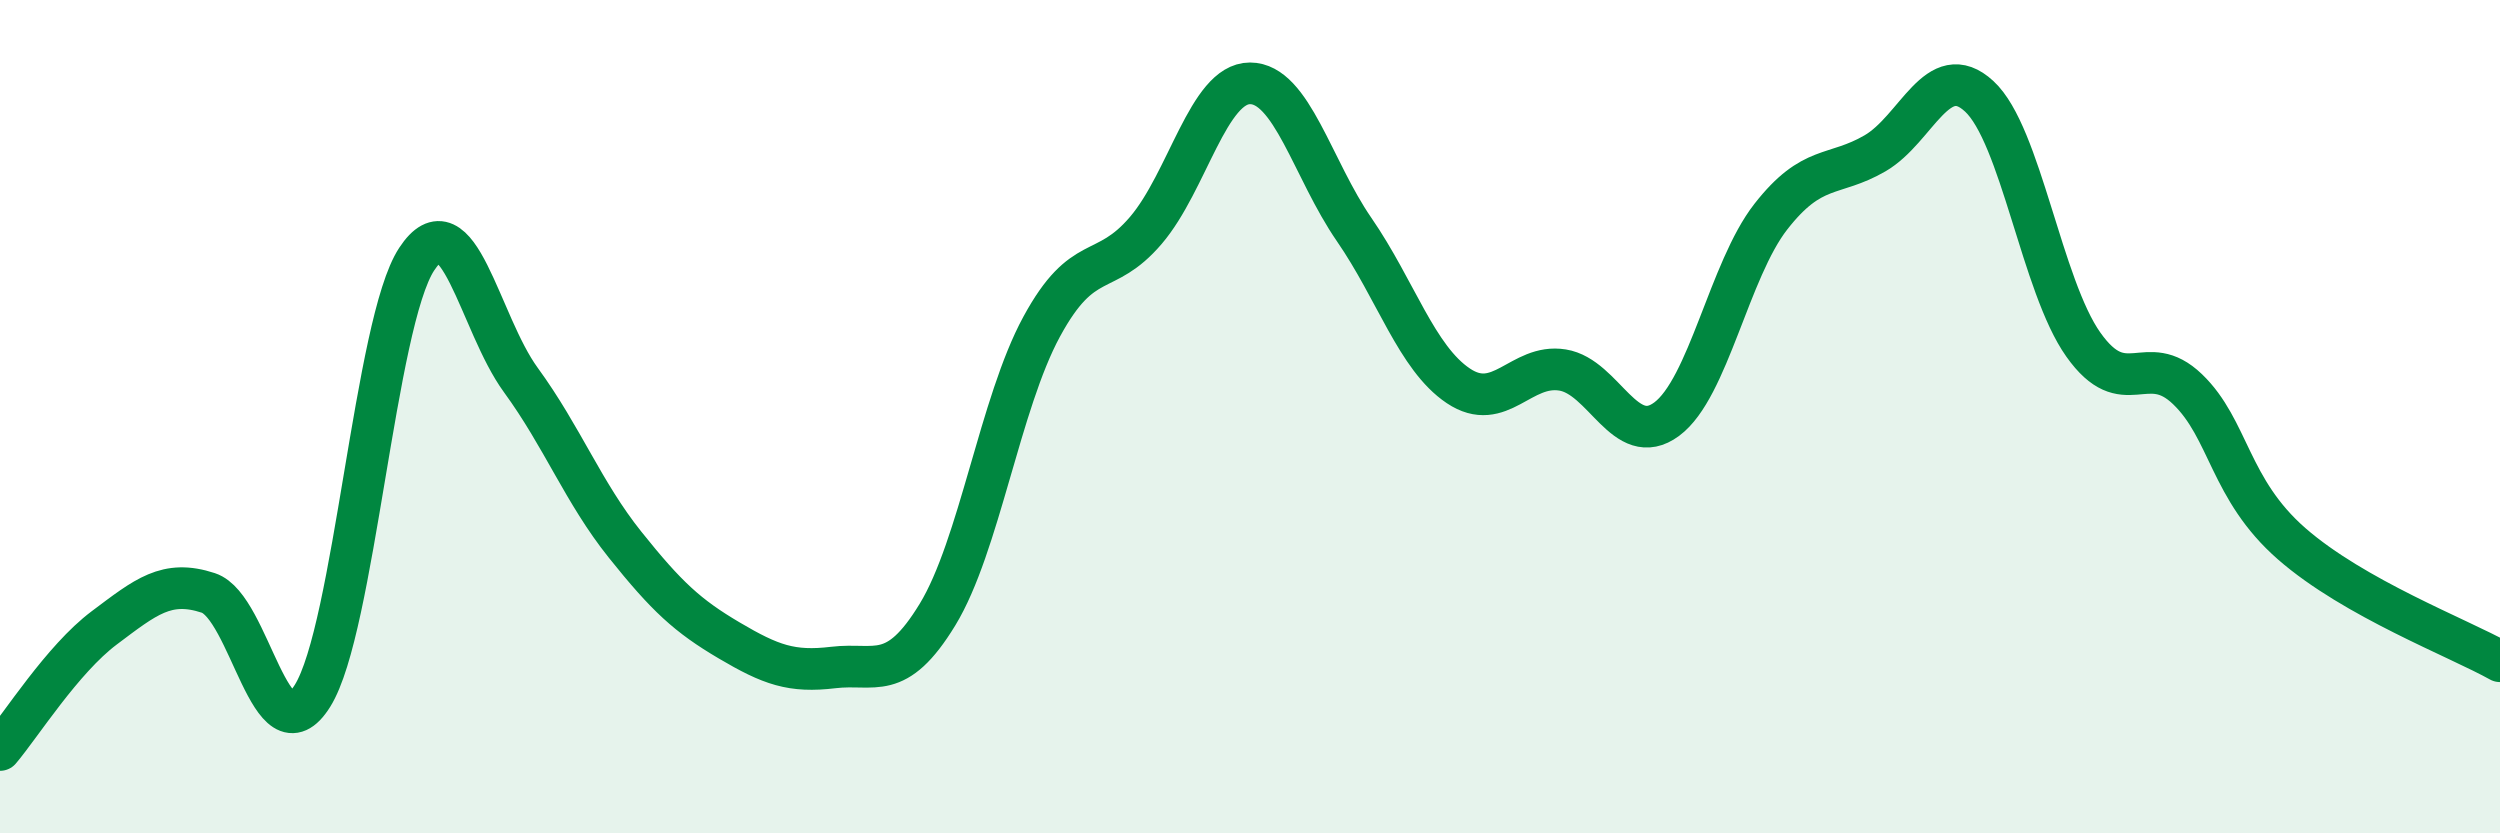
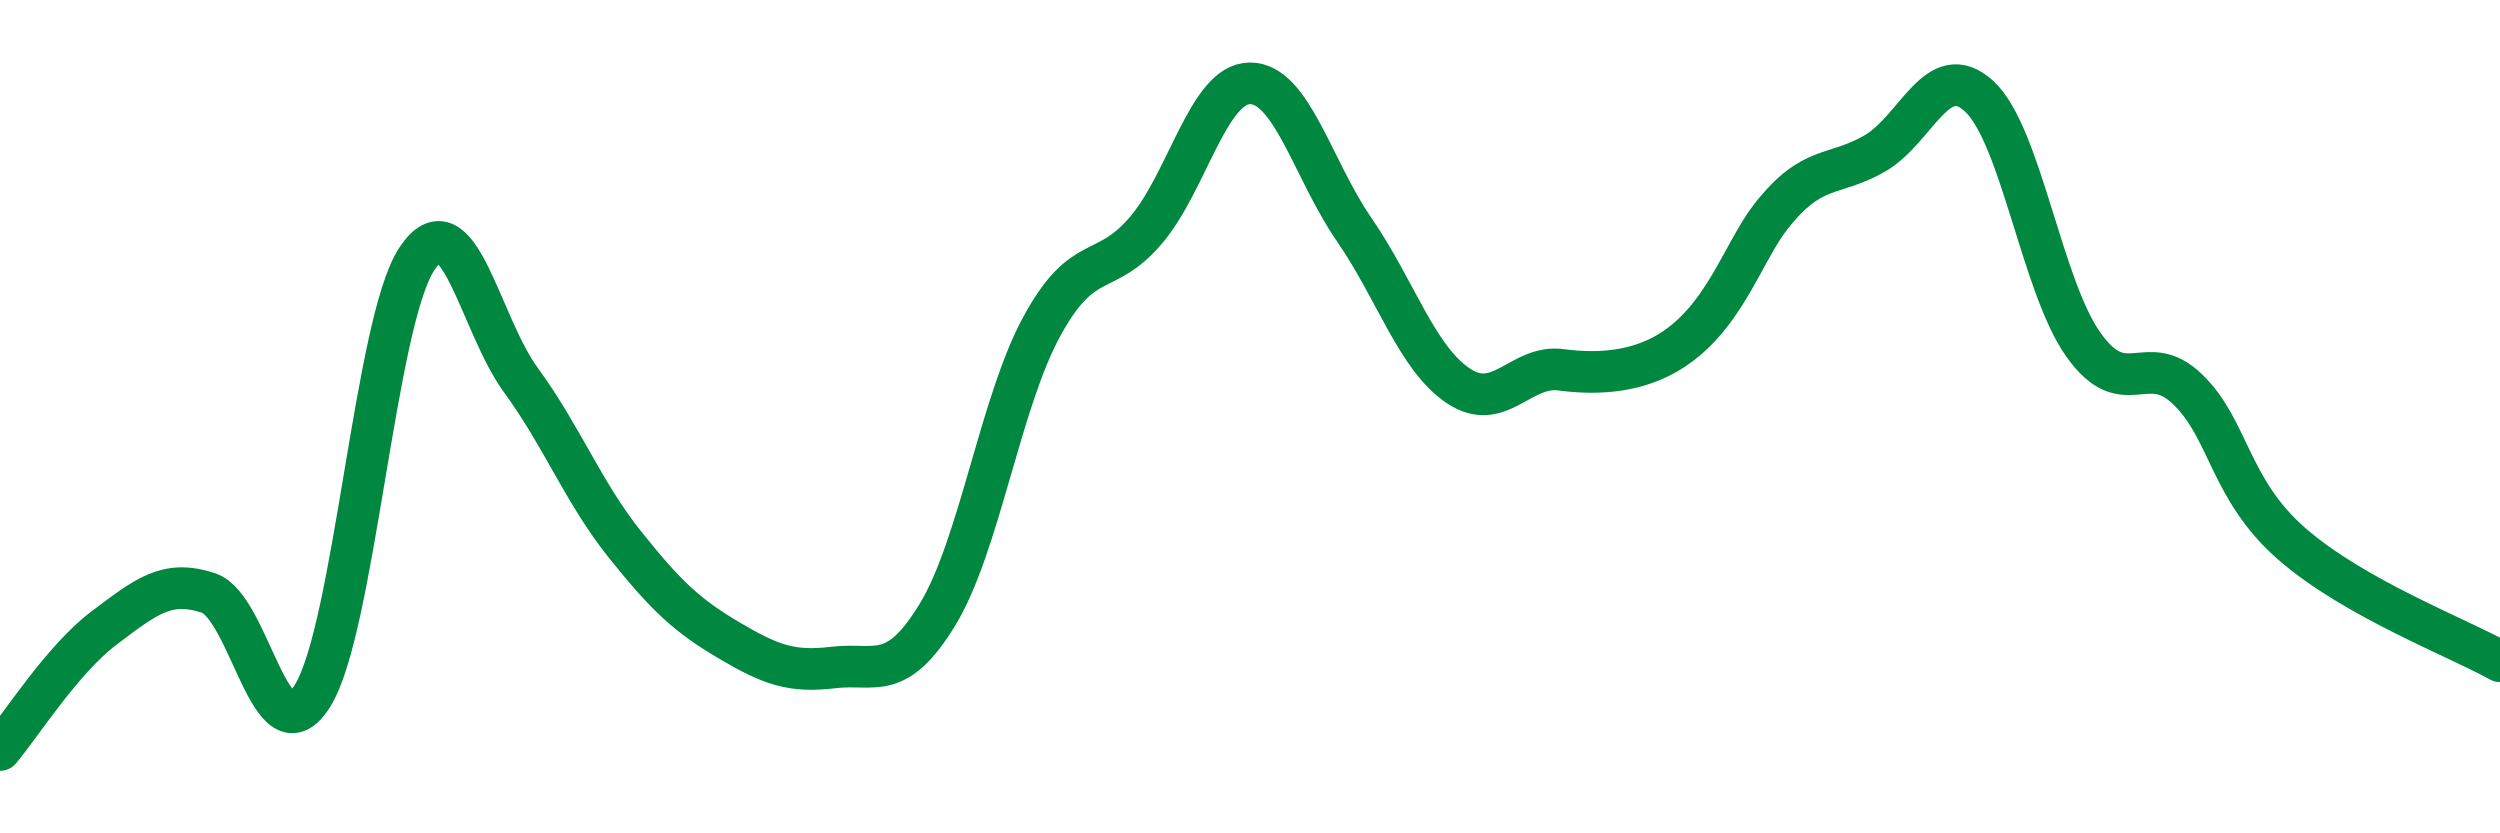
<svg xmlns="http://www.w3.org/2000/svg" width="60" height="20" viewBox="0 0 60 20">
-   <path d="M 0,18 C 0.5,17.41 1.5,15.82 2.5,15.07 C 3.5,14.32 4,13.9 5,14.23 C 6,14.56 6.5,18.3 7.5,16.7 C 8.5,15.1 9,7.74 10,6.22 C 11,4.7 11.5,7.75 12.5,9.12 C 13.5,10.49 14,11.82 15,13.07 C 16,14.32 16.5,14.78 17.5,15.37 C 18.5,15.96 19,16.14 20,16.02 C 21,15.9 21.5,16.39 22.5,14.75 C 23.5,13.11 24,9.68 25,7.84 C 26,6 26.5,6.7 27.5,5.53 C 28.5,4.36 29,2 30,2 C 31,2 31.5,4.06 32.5,5.51 C 33.5,6.96 34,8.59 35,9.26 C 36,9.93 36.5,8.72 37.5,8.88 C 38.5,9.04 39,10.8 40,10.06 C 41,9.32 41.5,6.48 42.5,5.2 C 43.5,3.92 44,4.26 45,3.68 C 46,3.1 46.5,1.39 47.5,2.31 C 48.5,3.23 49,6.86 50,8.27 C 51,9.68 51.5,8.38 52.5,9.34 C 53.5,10.3 53.5,11.74 55,13.05 C 56.5,14.36 59,15.31 60,15.87L60 20L0 20Z" fill="#008740" opacity="0.1" stroke-linecap="round" stroke-linejoin="round" />
-   <path d="M 0,18 C 0.5,17.41 1.5,15.82 2.5,15.07 C 3.5,14.32 4,13.9 5,14.23 C 6,14.56 6.5,18.3 7.5,16.7 C 8.5,15.1 9,7.74 10,6.22 C 11,4.7 11.5,7.75 12.5,9.12 C 13.5,10.49 14,11.82 15,13.07 C 16,14.32 16.5,14.78 17.5,15.37 C 18.5,15.96 19,16.14 20,16.02 C 21,15.9 21.5,16.39 22.5,14.75 C 23.5,13.11 24,9.68 25,7.84 C 26,6 26.5,6.7 27.5,5.53 C 28.5,4.36 29,2 30,2 C 31,2 31.5,4.06 32.5,5.51 C 33.5,6.96 34,8.59 35,9.26 C 36,9.93 36.5,8.72 37.5,8.88 C 38.5,9.04 39,10.8 40,10.06 C 41,9.32 41.5,6.48 42.5,5.2 C 43.5,3.92 44,4.26 45,3.68 C 46,3.1 46.5,1.39 47.5,2.31 C 48.5,3.23 49,6.86 50,8.27 C 51,9.68 51.5,8.38 52.5,9.34 C 53.5,10.3 53.5,11.74 55,13.05 C 56.5,14.36 59,15.31 60,15.87" stroke="#008740" stroke-width="1" fill="none" stroke-linecap="round" stroke-linejoin="round" />
+   <path d="M 0,18 C 0.5,17.41 1.5,15.82 2.5,15.07 C 3.5,14.32 4,13.9 5,14.23 C 6,14.56 6.5,18.3 7.5,16.7 C 8.5,15.1 9,7.74 10,6.22 C 11,4.7 11.5,7.75 12.5,9.12 C 13.5,10.49 14,11.82 15,13.07 C 16,14.32 16.5,14.78 17.5,15.37 C 18.5,15.96 19,16.14 20,16.02 C 21,15.9 21.5,16.39 22.5,14.75 C 23.5,13.11 24,9.68 25,7.84 C 26,6 26.5,6.7 27.5,5.53 C 28.5,4.36 29,2 30,2 C 31,2 31.5,4.06 32.5,5.51 C 33.5,6.96 34,8.59 35,9.26 C 36,9.93 36.5,8.72 37.5,8.88 C 41,9.32 41.5,6.48 42.5,5.2 C 43.5,3.92 44,4.26 45,3.68 C 46,3.1 46.5,1.39 47.5,2.31 C 48.5,3.23 49,6.86 50,8.27 C 51,9.68 51.5,8.38 52.5,9.34 C 53.5,10.3 53.5,11.74 55,13.05 C 56.5,14.36 59,15.31 60,15.87" stroke="#008740" stroke-width="1" fill="none" stroke-linecap="round" stroke-linejoin="round" />
</svg>